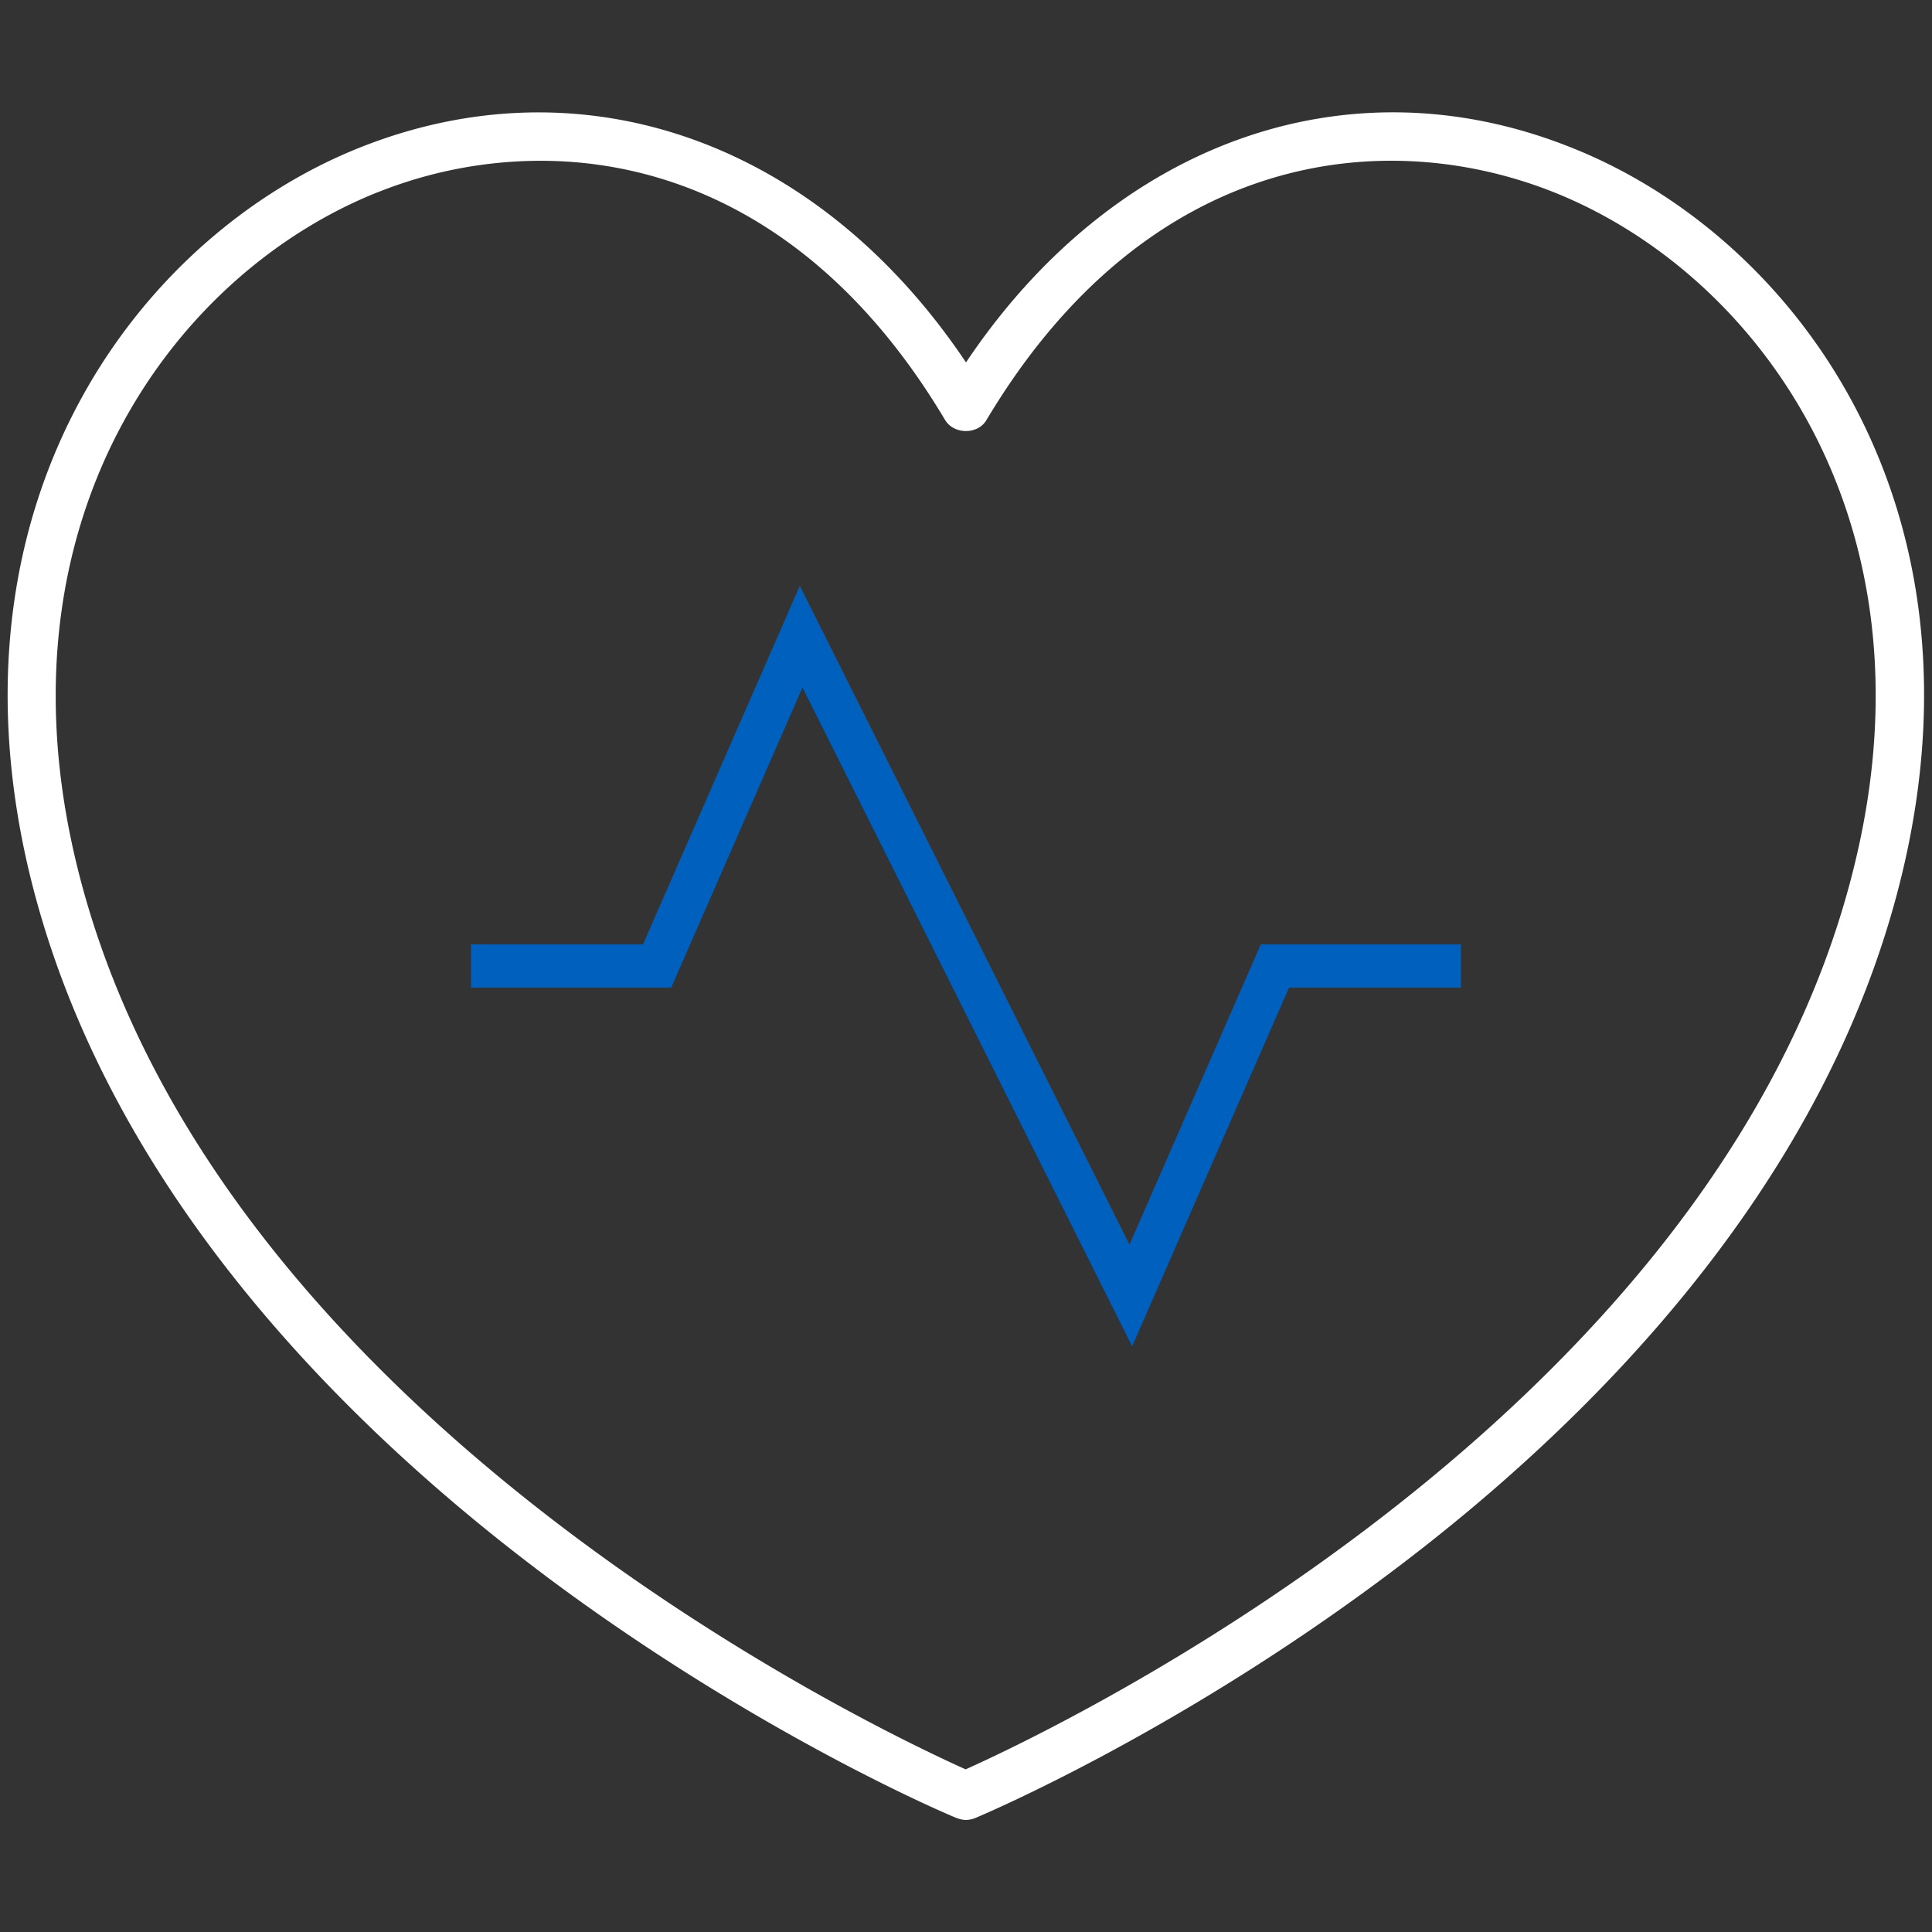
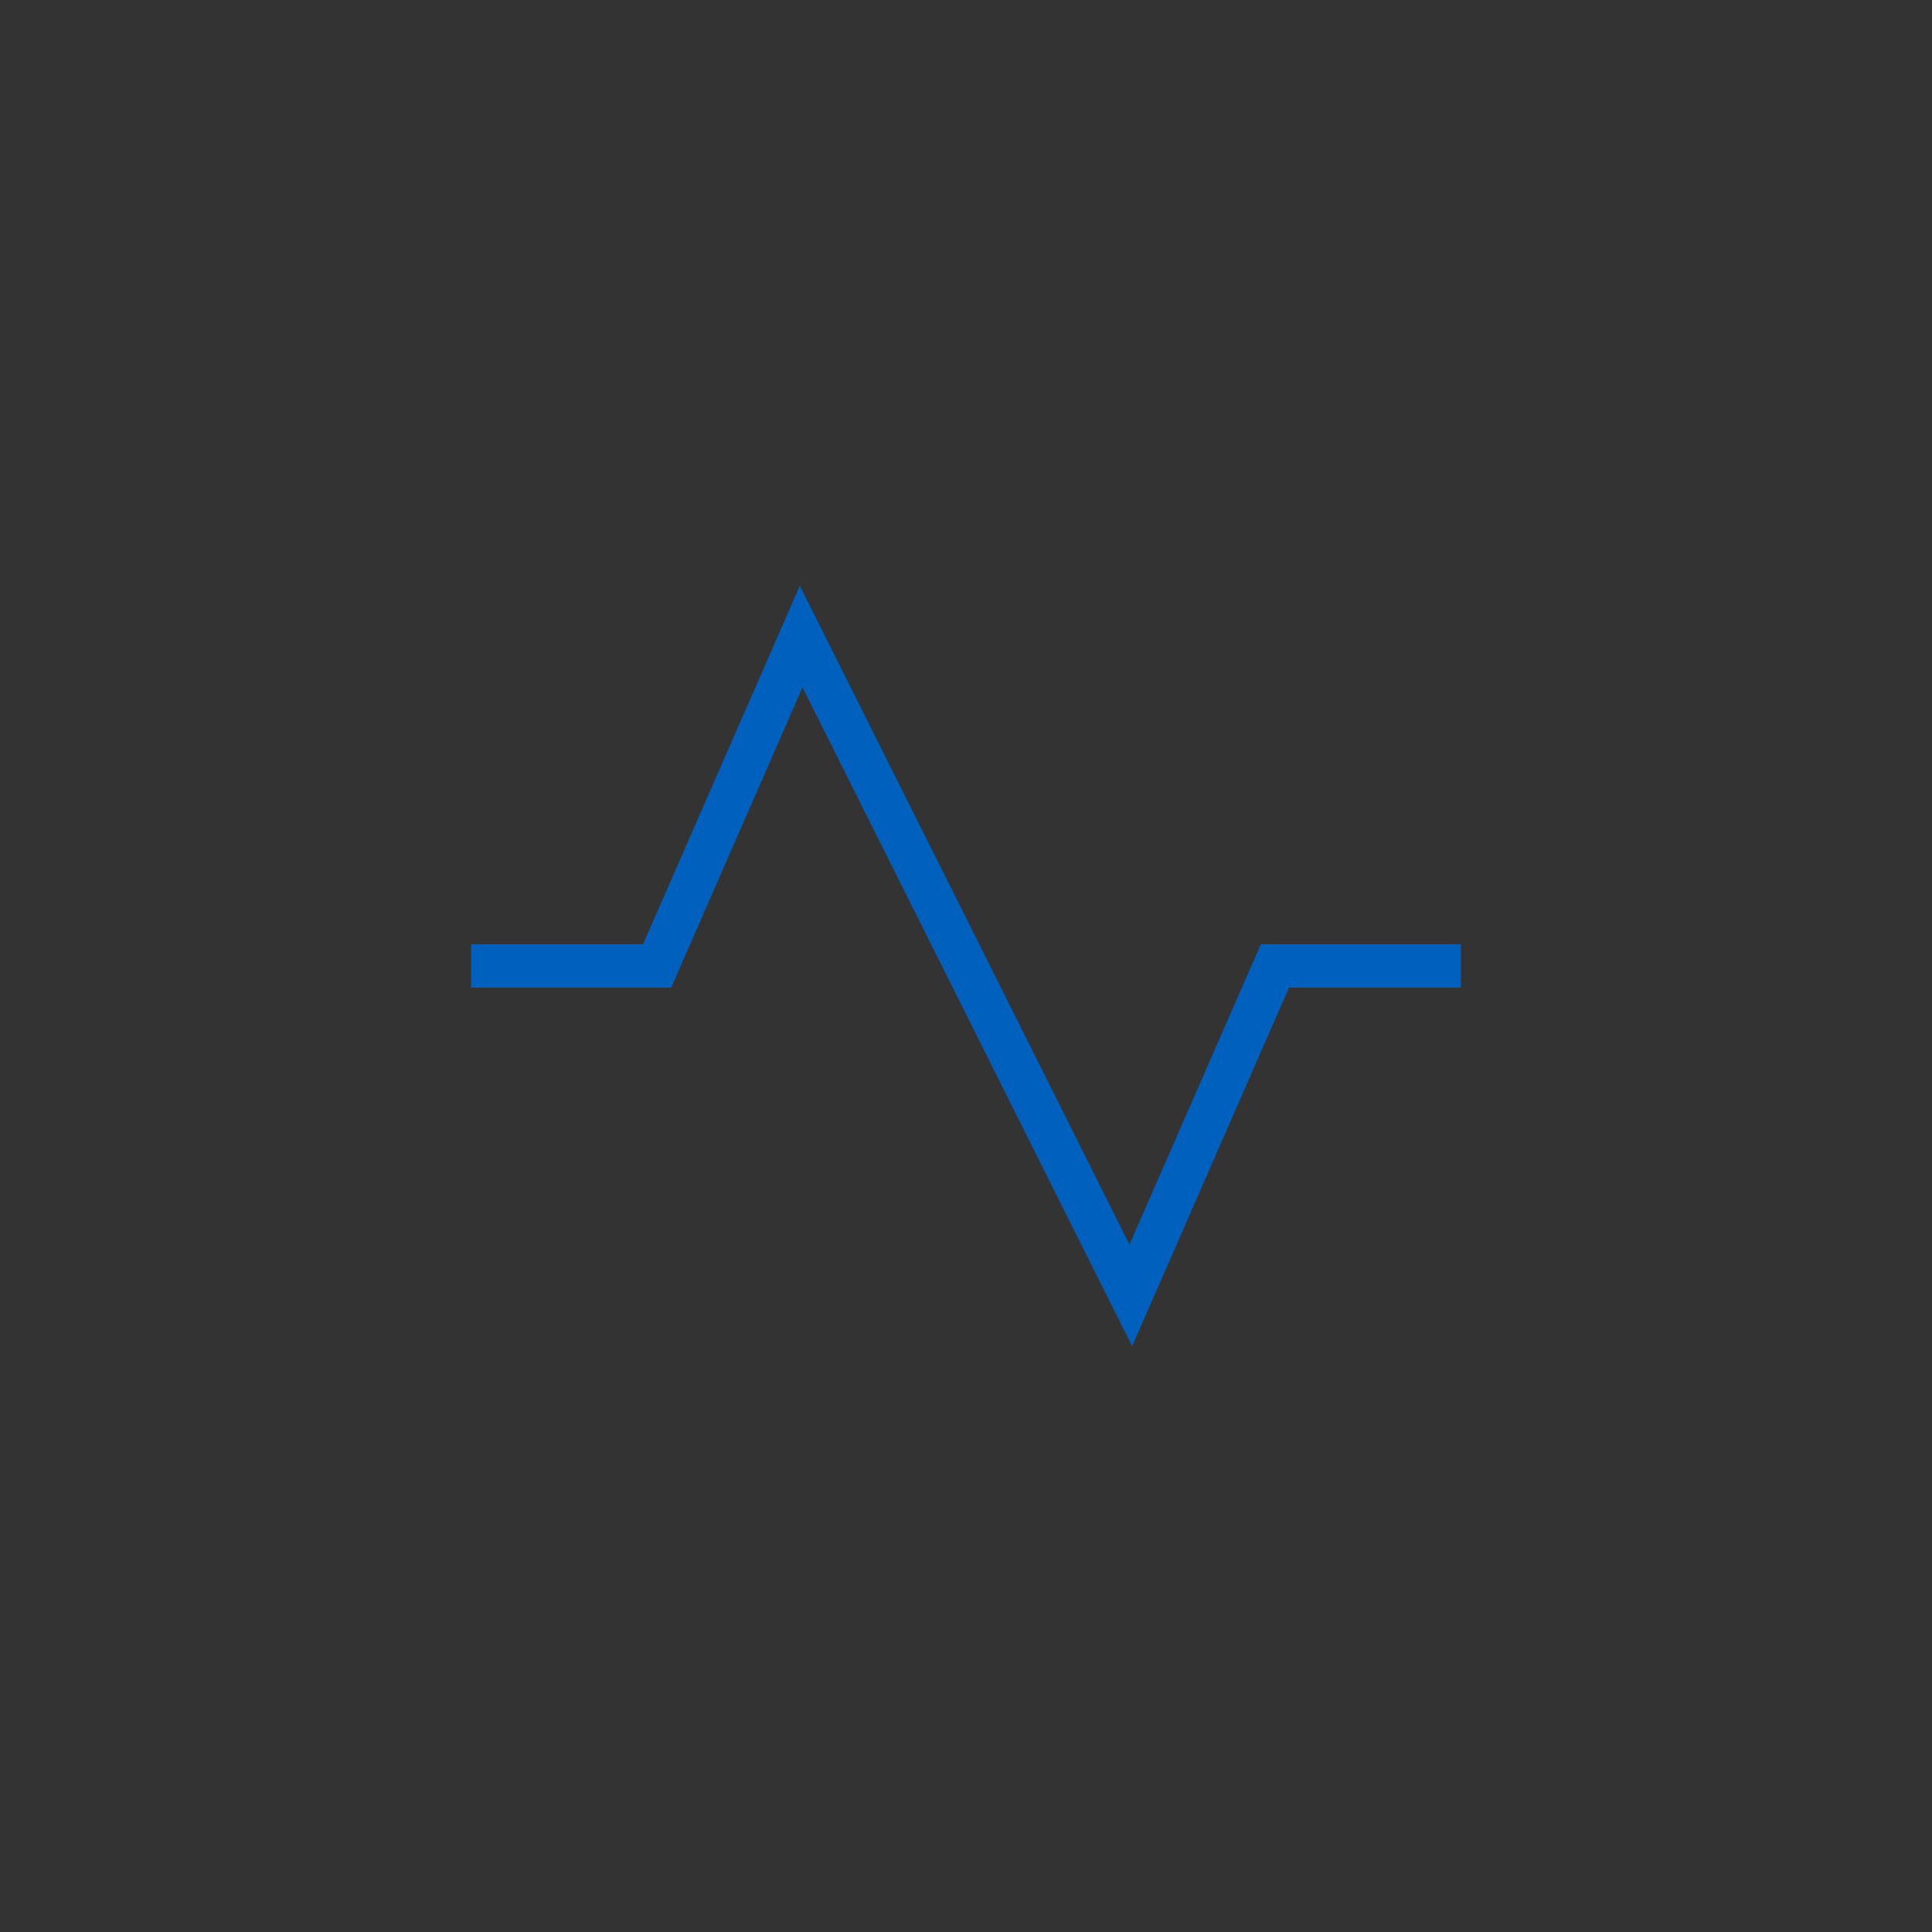
<svg xmlns="http://www.w3.org/2000/svg" width="32" height="32" fill="none">
  <rect width="100%" height="100%" fill="#333333" stroke="none" />
-   <path d="M9.024 26.093c3.507 2.624 6.688 3.968 6.823 4.02.05.018.102.031.153.031a.442.442 0 00.154-.032c.134-.057 3.308-1.395 6.816-4.019 3.257-2.432 7.385-6.464 8.588-11.853 1.35-6.06-1.92-10.361-5.53-11.795C22.318.96 18.439 2.362 16 6.003 13.562 2.362 9.683.967 5.971 2.44 2.361 3.872-.909 8.173.435 14.234c1.204 5.388 5.338 9.42 8.59 11.859zM6.266 3.181a7.283 7.283 0 012.688-.518c2.297 0 4.819 1.132 6.7 4.294.148.243.544.243.685 0 2.67-4.474 6.599-4.883 9.39-3.776 3.302 1.312 6.297 5.28 5.049 10.88-2.067 9.28-13.325 14.592-14.784 15.245C14.54 28.653 3.277 23.347 1.21 14.06-.032 8.46 2.957 4.493 6.266 3.18z" fill="#fff" />
-   <path d="M18.752 22.298l-5.46-10.912-2.175 4.972H7.802v-.716h2.848l2.598-5.94 5.46 10.912 2.175-4.972h3.315v.716H21.35l-2.598 5.94z" fill="#0060BE" />
+   <path d="M18.752 22.298l-5.46-10.912-2.175 4.972H7.802v-.716h2.848l2.598-5.94 5.46 10.912 2.175-4.972h3.315v.716H21.35l-2.598 5.94" fill="#0060BE" />
</svg>